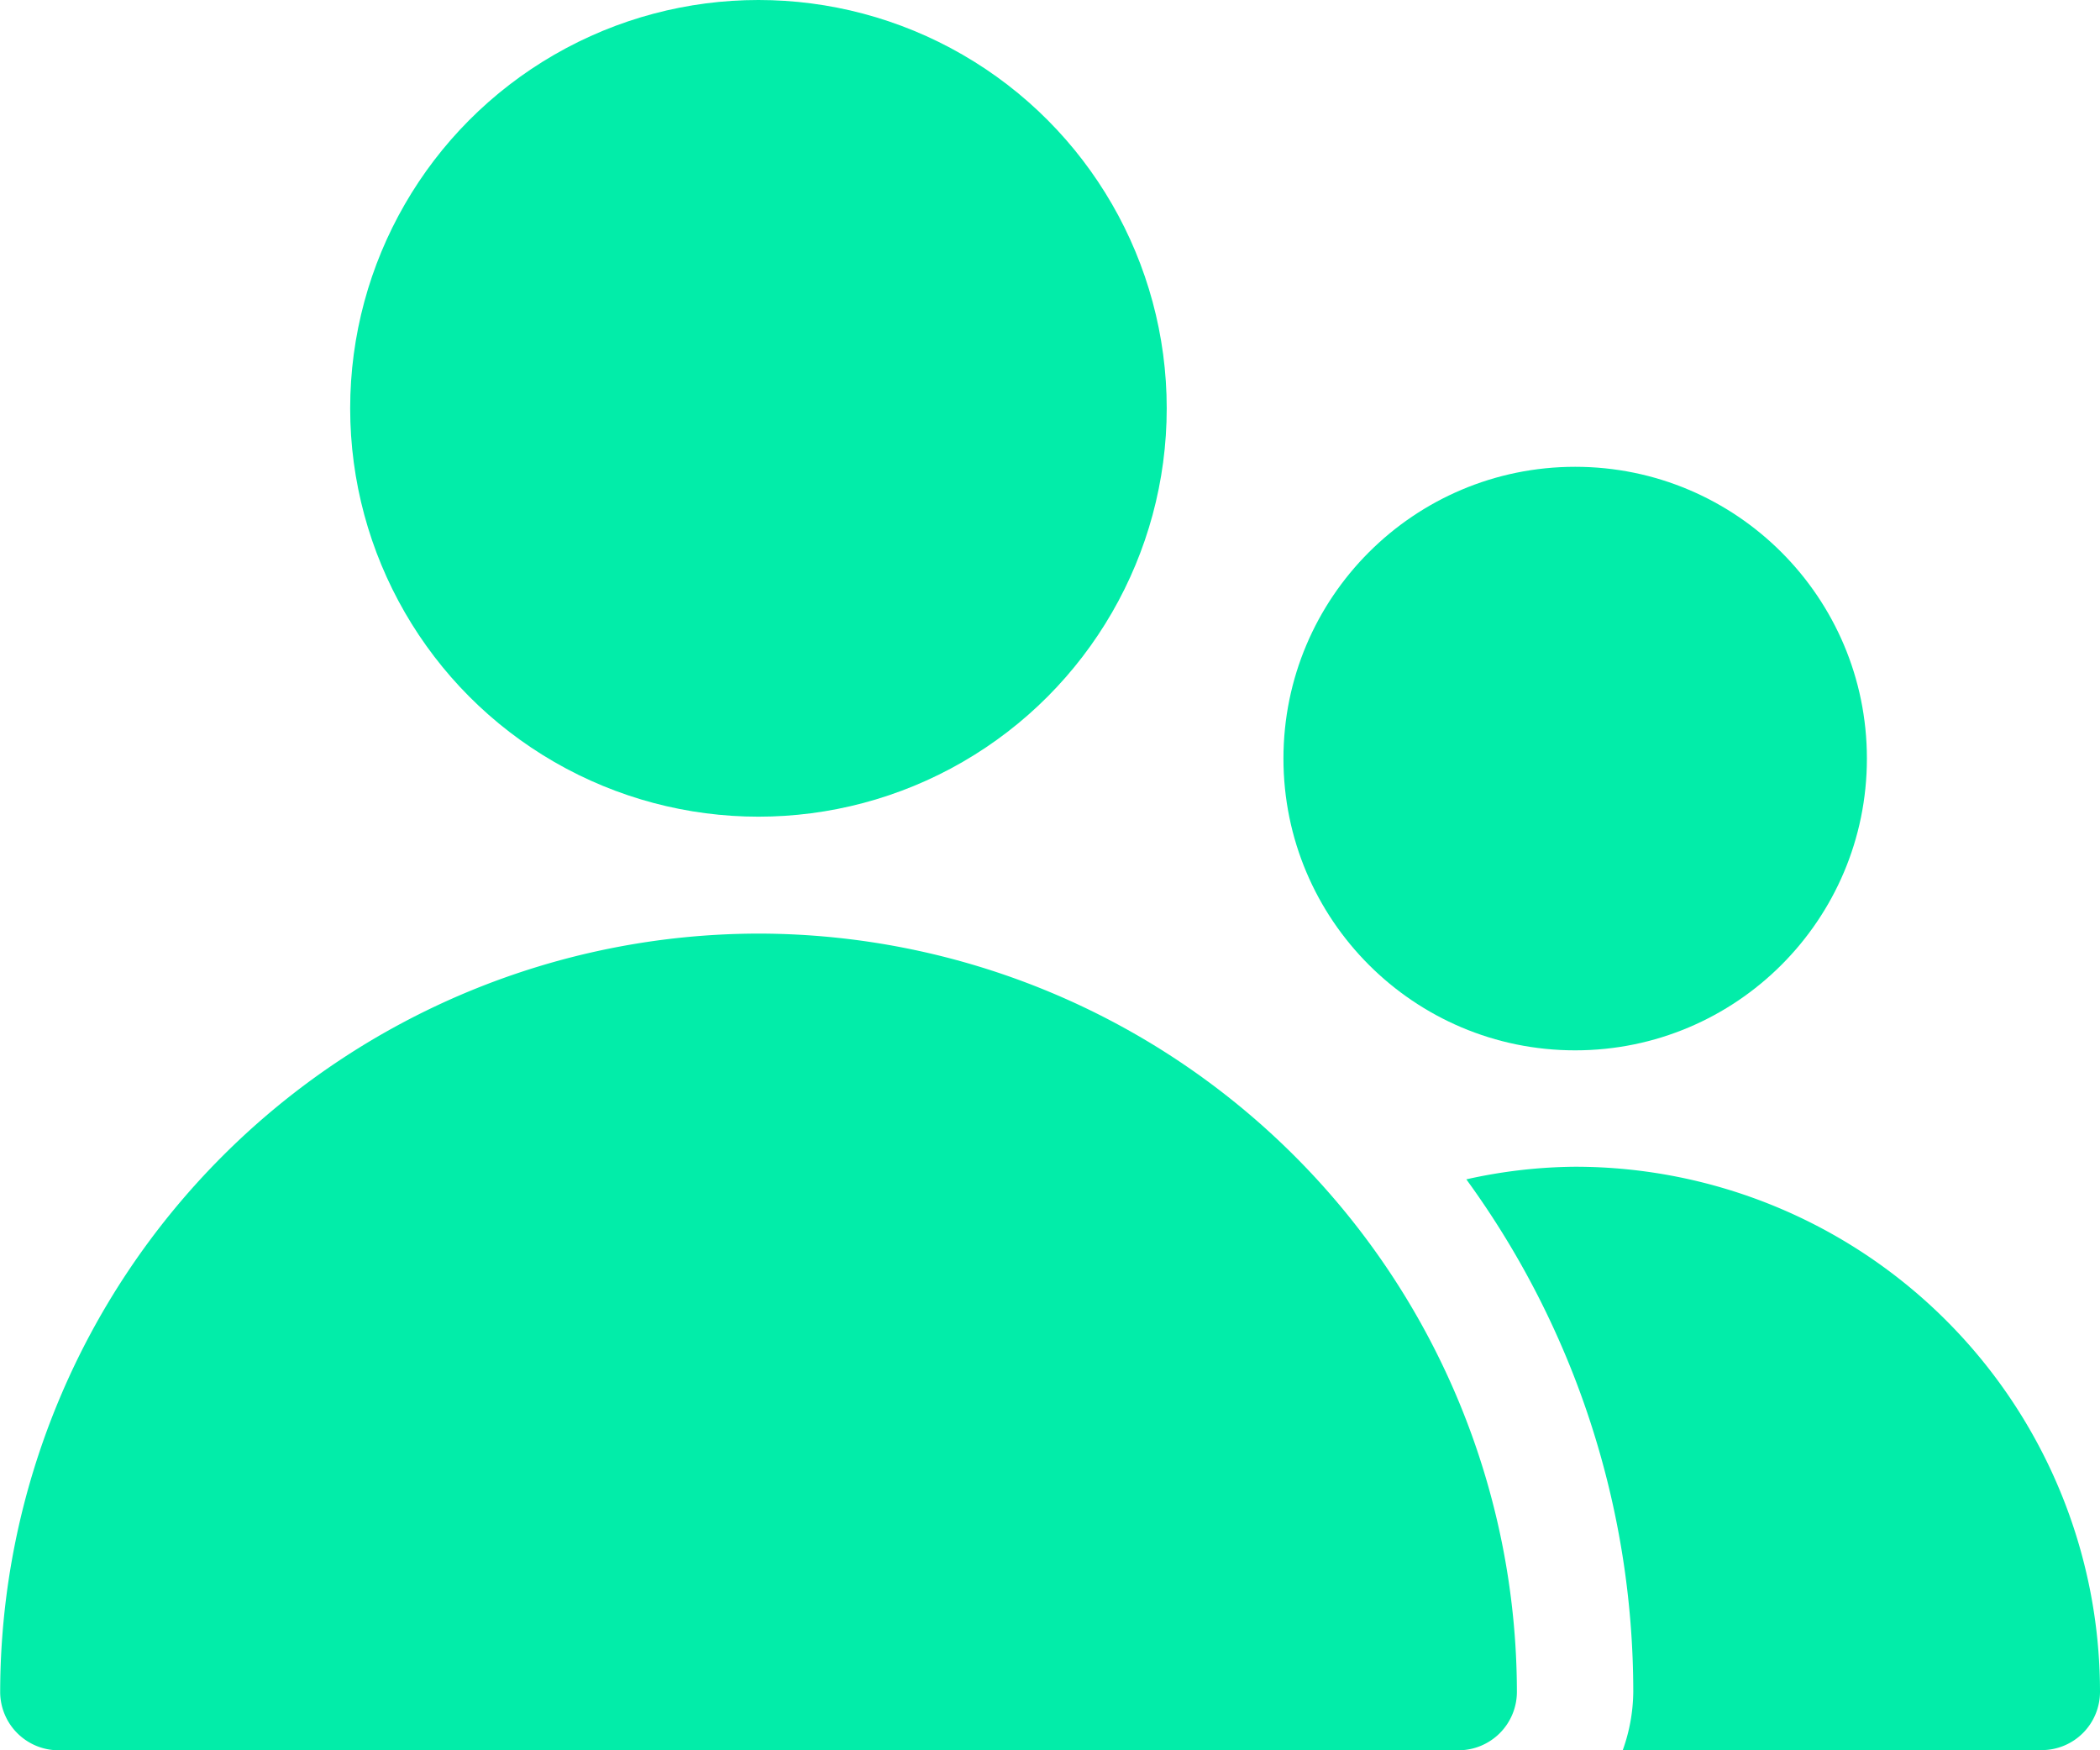
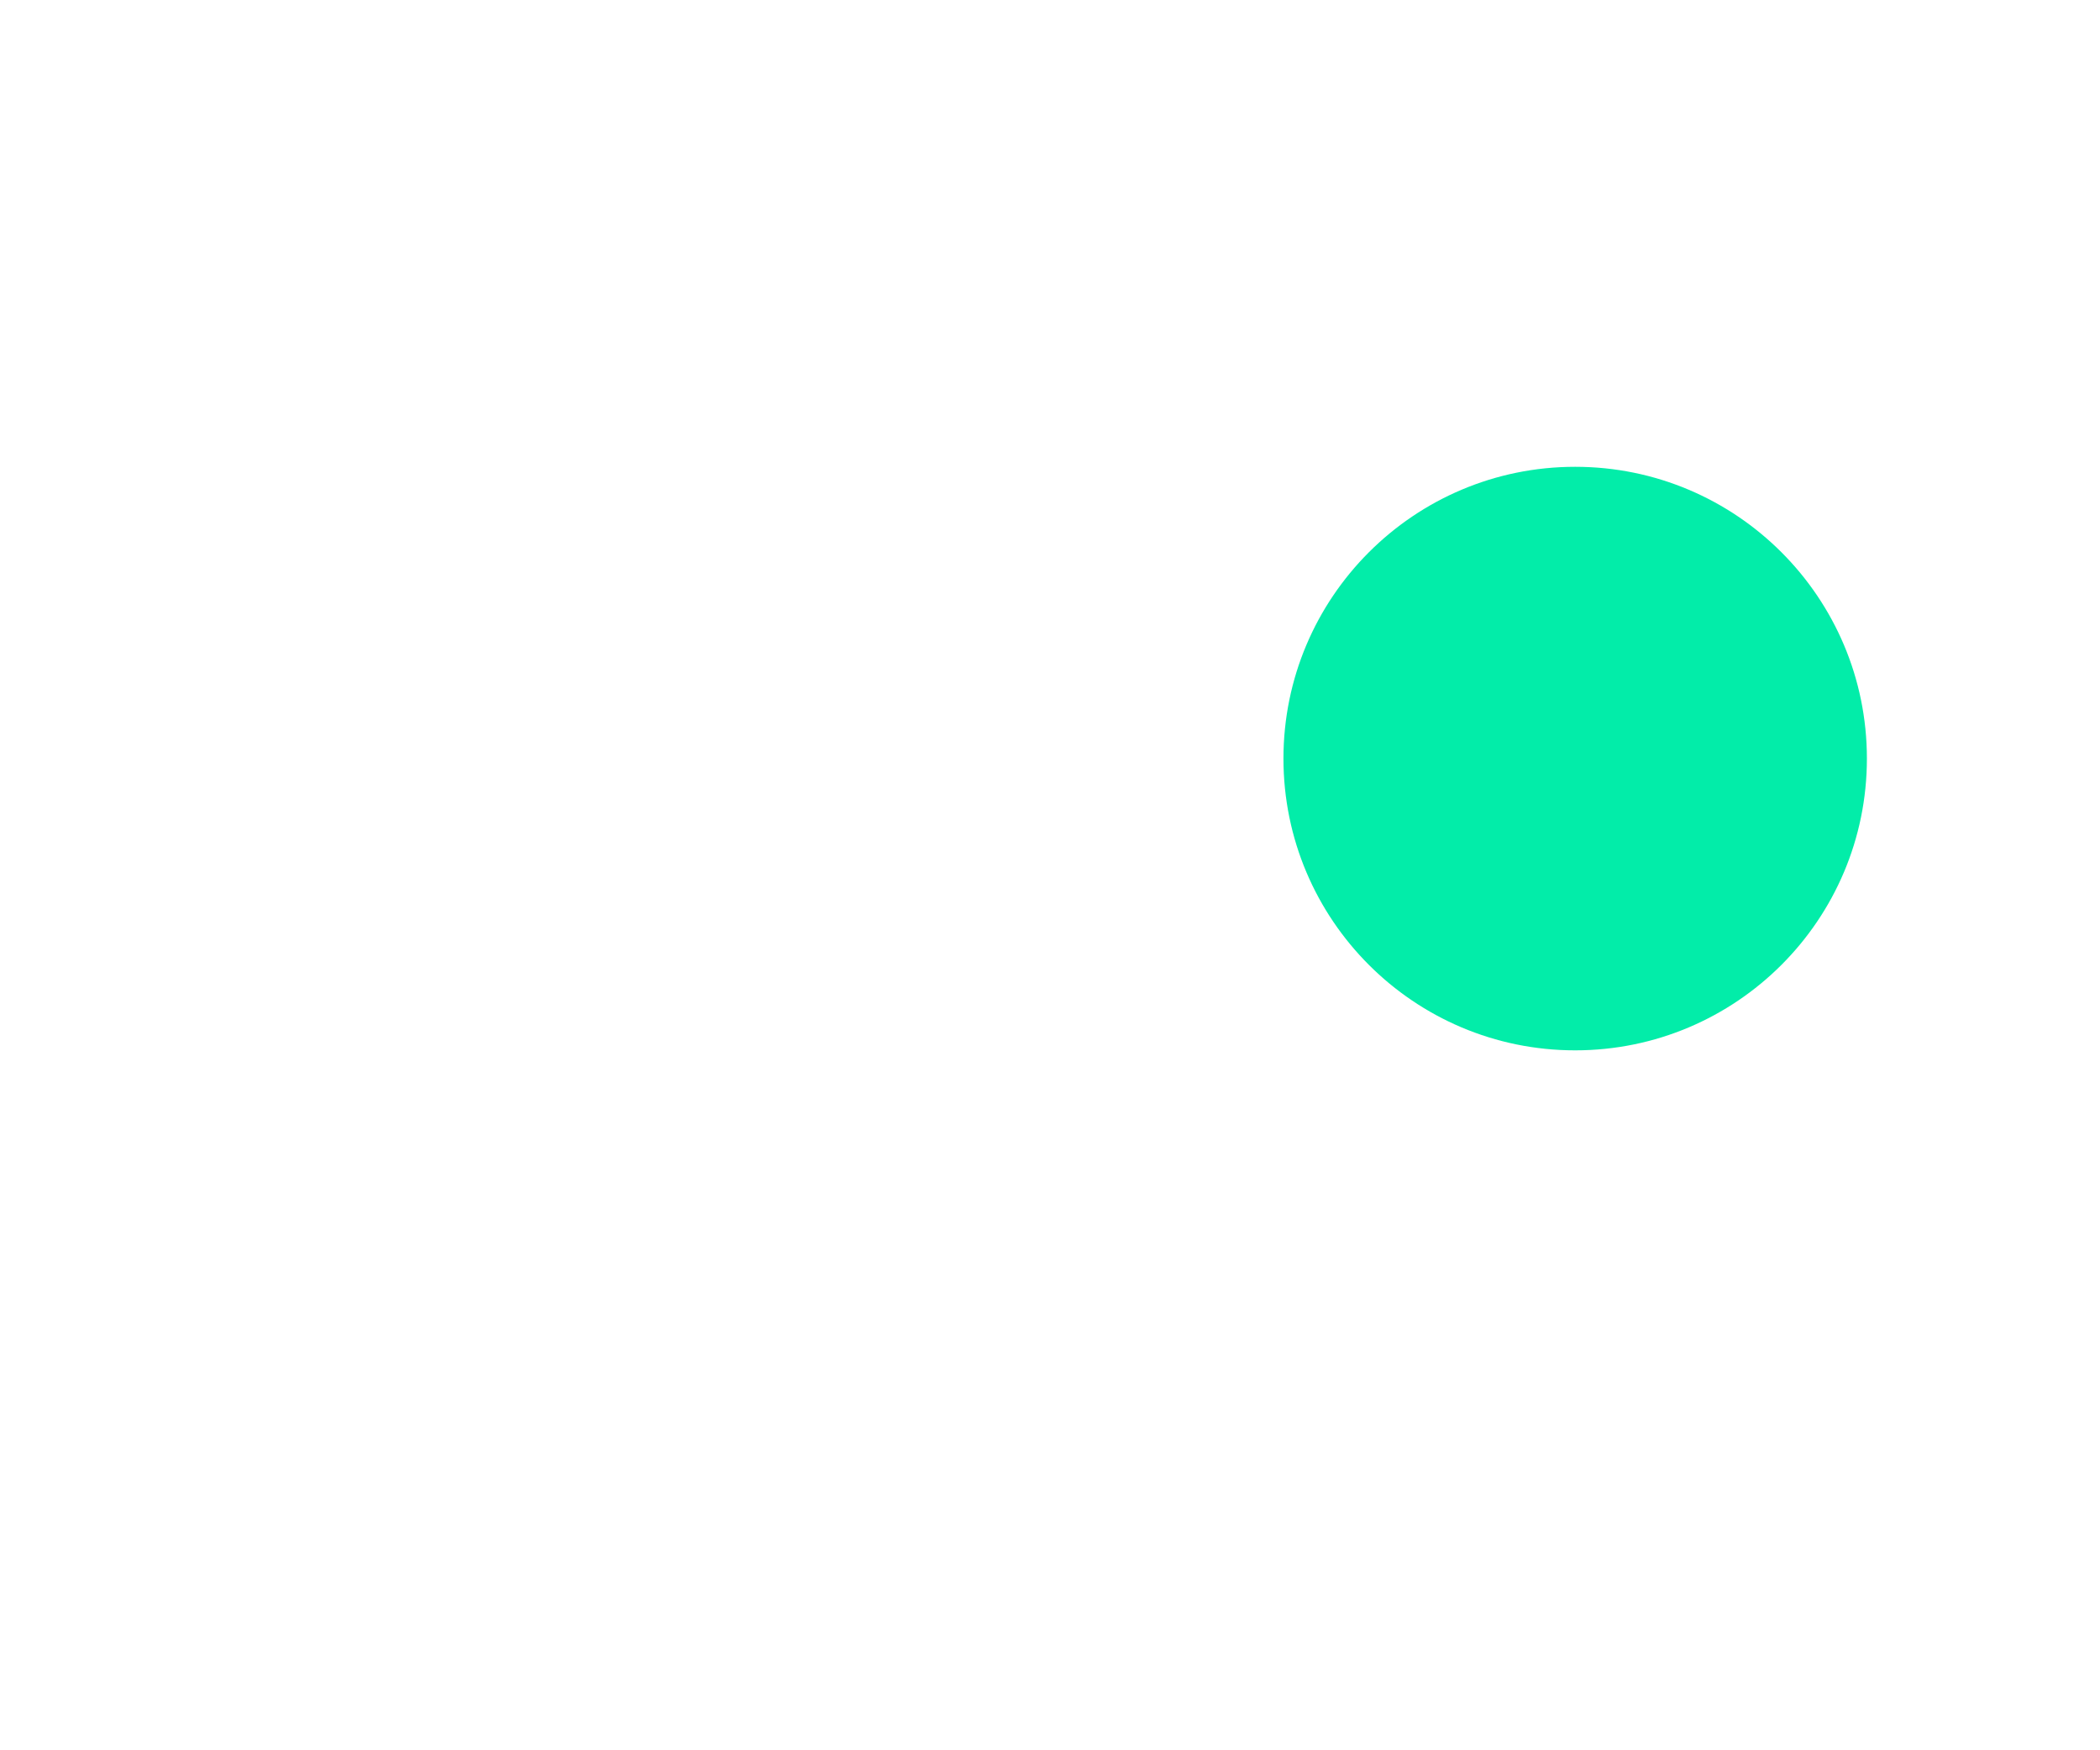
<svg xmlns="http://www.w3.org/2000/svg" width="12" height="10" viewBox="0 0 12 10">
  <g data-name="Group 7211">
    <g data-name="Group 138">
      <g data-name="Group 137" transform="translate(2.001)">
-         <circle data-name="Ellipse 13" cx="2.333" cy="2.333" r="2.333" style="fill:#02eda9" />
-       </g>
+         </g>
    </g>
    <g data-name="Group 140">
      <g data-name="Group 139" transform="translate(7.334 2.667)">
        <circle data-name="Ellipse 14" cx="1.667" cy="1.667" r="1.667" style="fill:#02eda9" />
      </g>
    </g>
    <g data-name="Group 142">
      <g data-name="Group 141">
-         <path data-name="Path 64" d="M4114.455 1050.849a4.339 4.339 0 0 0-4.333 4.332.334.334 0 0 0 .334.334h8a.334.334 0 0 0 .333-.334 4.338 4.338 0 0 0-4.334-4.332z" transform="translate(-4110.121 -1045.515)" style="fill:#02eda9" />
-       </g>
+         </g>
    </g>
    <g data-name="Group 144">
      <g data-name="Group 143">
-         <path data-name="Path 65" d="M4117.446 1051.915a2.941 2.941 0 0 0-.621.072 4.975 4.975 0 0 1 .954 2.927 1.009 1.009 0 0 1-.06.334h2.394a.333.333 0 0 0 .333-.334 3 3 0 0 0-3-2.999z" transform="translate(-4108.446 -1045.249)" style="fill:#02eda9" />
-       </g>
+         </g>
    </g>
  </g>
</svg>